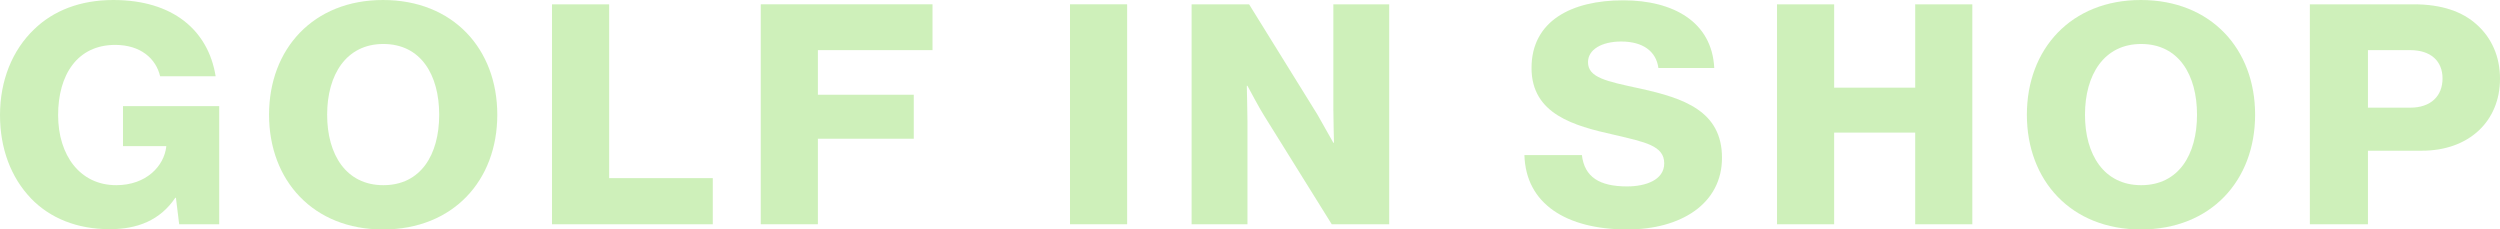
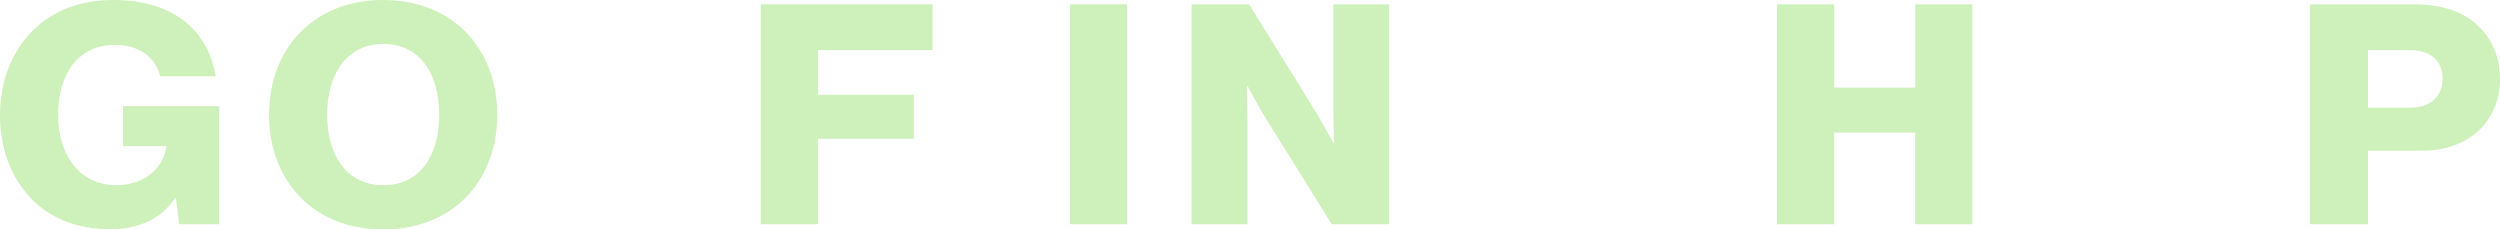
<svg xmlns="http://www.w3.org/2000/svg" id="_レイヤー_2" viewBox="0 0 207 19">
  <defs>
    <style>.cls-1{opacity:.5;}.cls-2{fill:#9de276;}</style>
  </defs>
  <g id="_レイヤー_1-2">
    <g class="cls-1">
      <path class="cls-2" d="M2.566,16.427C.908,14.696,0,12.302,0,9.526,0,6.673,1.016,4.152,2.834,2.419,4.411,.891,6.629,0,9.382,0c4.92,0,7.86,2.495,8.474,6.317h-4.597c-.348-1.478-1.631-2.599-3.716-2.599-3.155,0-4.731,2.496-4.731,5.808,0,3.336,1.817,5.807,4.811,5.807,2.486,0,3.956-1.579,4.143-3.183v-.051h-3.582v-3.311h7.966v9.781h-3.315l-.268-2.19h-.054c-1.256,1.859-3.127,2.598-5.425,2.598-2.727,0-4.946-.917-6.523-2.547Z" />
      <path class="cls-2" d="M22.277,9.5c0-5.45,3.663-9.5,9.436-9.5,5.801,0,9.463,4.049,9.463,9.5,0,5.451-3.662,9.5-9.463,9.5-5.773,0-9.436-4.049-9.436-9.5Zm14.088,0c0-3.31-1.524-5.858-4.625-5.858-3.074,0-4.652,2.547-4.652,5.858,0,3.311,1.578,5.833,4.652,5.833,3.1,0,4.625-2.521,4.625-5.833Z" />
-       <path class="cls-2" d="M45.706,.356h4.732V14.747h8.58v3.82h-13.313V.356Z" />
      <path class="cls-2" d="M62.991,.356h14.221v3.795h-9.49v3.693h7.939v3.643h-7.939v7.08h-4.731V.356Z" />
      <path class="cls-2" d="M88.596,.356h4.731V18.567h-4.731V.356Z" />
      <path class="cls-2" d="M98.666,.356h4.758l5.667,9.143c.294,.51,1.309,2.319,1.309,2.319h.054s-.054-2.191-.054-2.828V.356h4.625V18.567h-4.758l-5.614-9.017c-.321-.484-1.363-2.445-1.363-2.445h-.054s.054,2.344,.054,2.98v8.482h-4.625V.356Z" />
-       <path class="cls-2" d="M126.222,12.837h4.758c.215,1.834,1.471,2.598,3.743,2.598,1.55,0,3.074-.535,3.074-1.91,0-1.452-1.551-1.758-4.171-2.369-3.314-.739-6.816-1.706-6.816-5.527,0-3.898,3.314-5.604,7.591-5.604,4.144,0,7.351,1.783,7.539,5.604h-4.625c-.187-1.401-1.309-2.191-3.074-2.191-1.657,0-2.754,.688-2.754,1.706,0,1.274,1.471,1.58,4.331,2.191,3.555,.789,6.763,1.834,6.763,5.73,0,3.82-3.422,5.934-7.832,5.934-5.079,0-8.42-2.139-8.527-6.163Z" />
      <path class="cls-2" d="M147.137,.356h4.731V7.259h6.71V.356h4.731V18.567h-4.731v-7.59h-6.71v7.59h-4.731V.356Z" />
-       <path class="cls-2" d="M167.825,9.5c0-5.45,3.663-9.5,9.437-9.5,5.8,0,9.462,4.049,9.462,9.5,0,5.451-3.662,9.5-9.462,9.5-5.774,0-9.437-4.049-9.437-9.5Zm14.088,0c0-3.31-1.523-5.858-4.625-5.858-3.074,0-4.651,2.547-4.651,5.858,0,3.311,1.577,5.833,4.651,5.833,3.101,0,4.625-2.521,4.625-5.833Z" />
      <path class="cls-2" d="M191.255,.356h8.607c2.326,0,4.037,.611,5.214,1.681,1.229,1.095,1.925,2.649,1.925,4.483,0,3.489-2.54,5.959-6.469,5.959h-4.464v6.088h-4.812V.356Zm8.314,8.558c1.711,0,2.673-.968,2.673-2.42,0-1.451-.989-2.343-2.673-2.343h-3.502v4.763h3.502Z" />
    </g>
  </g>
</svg>